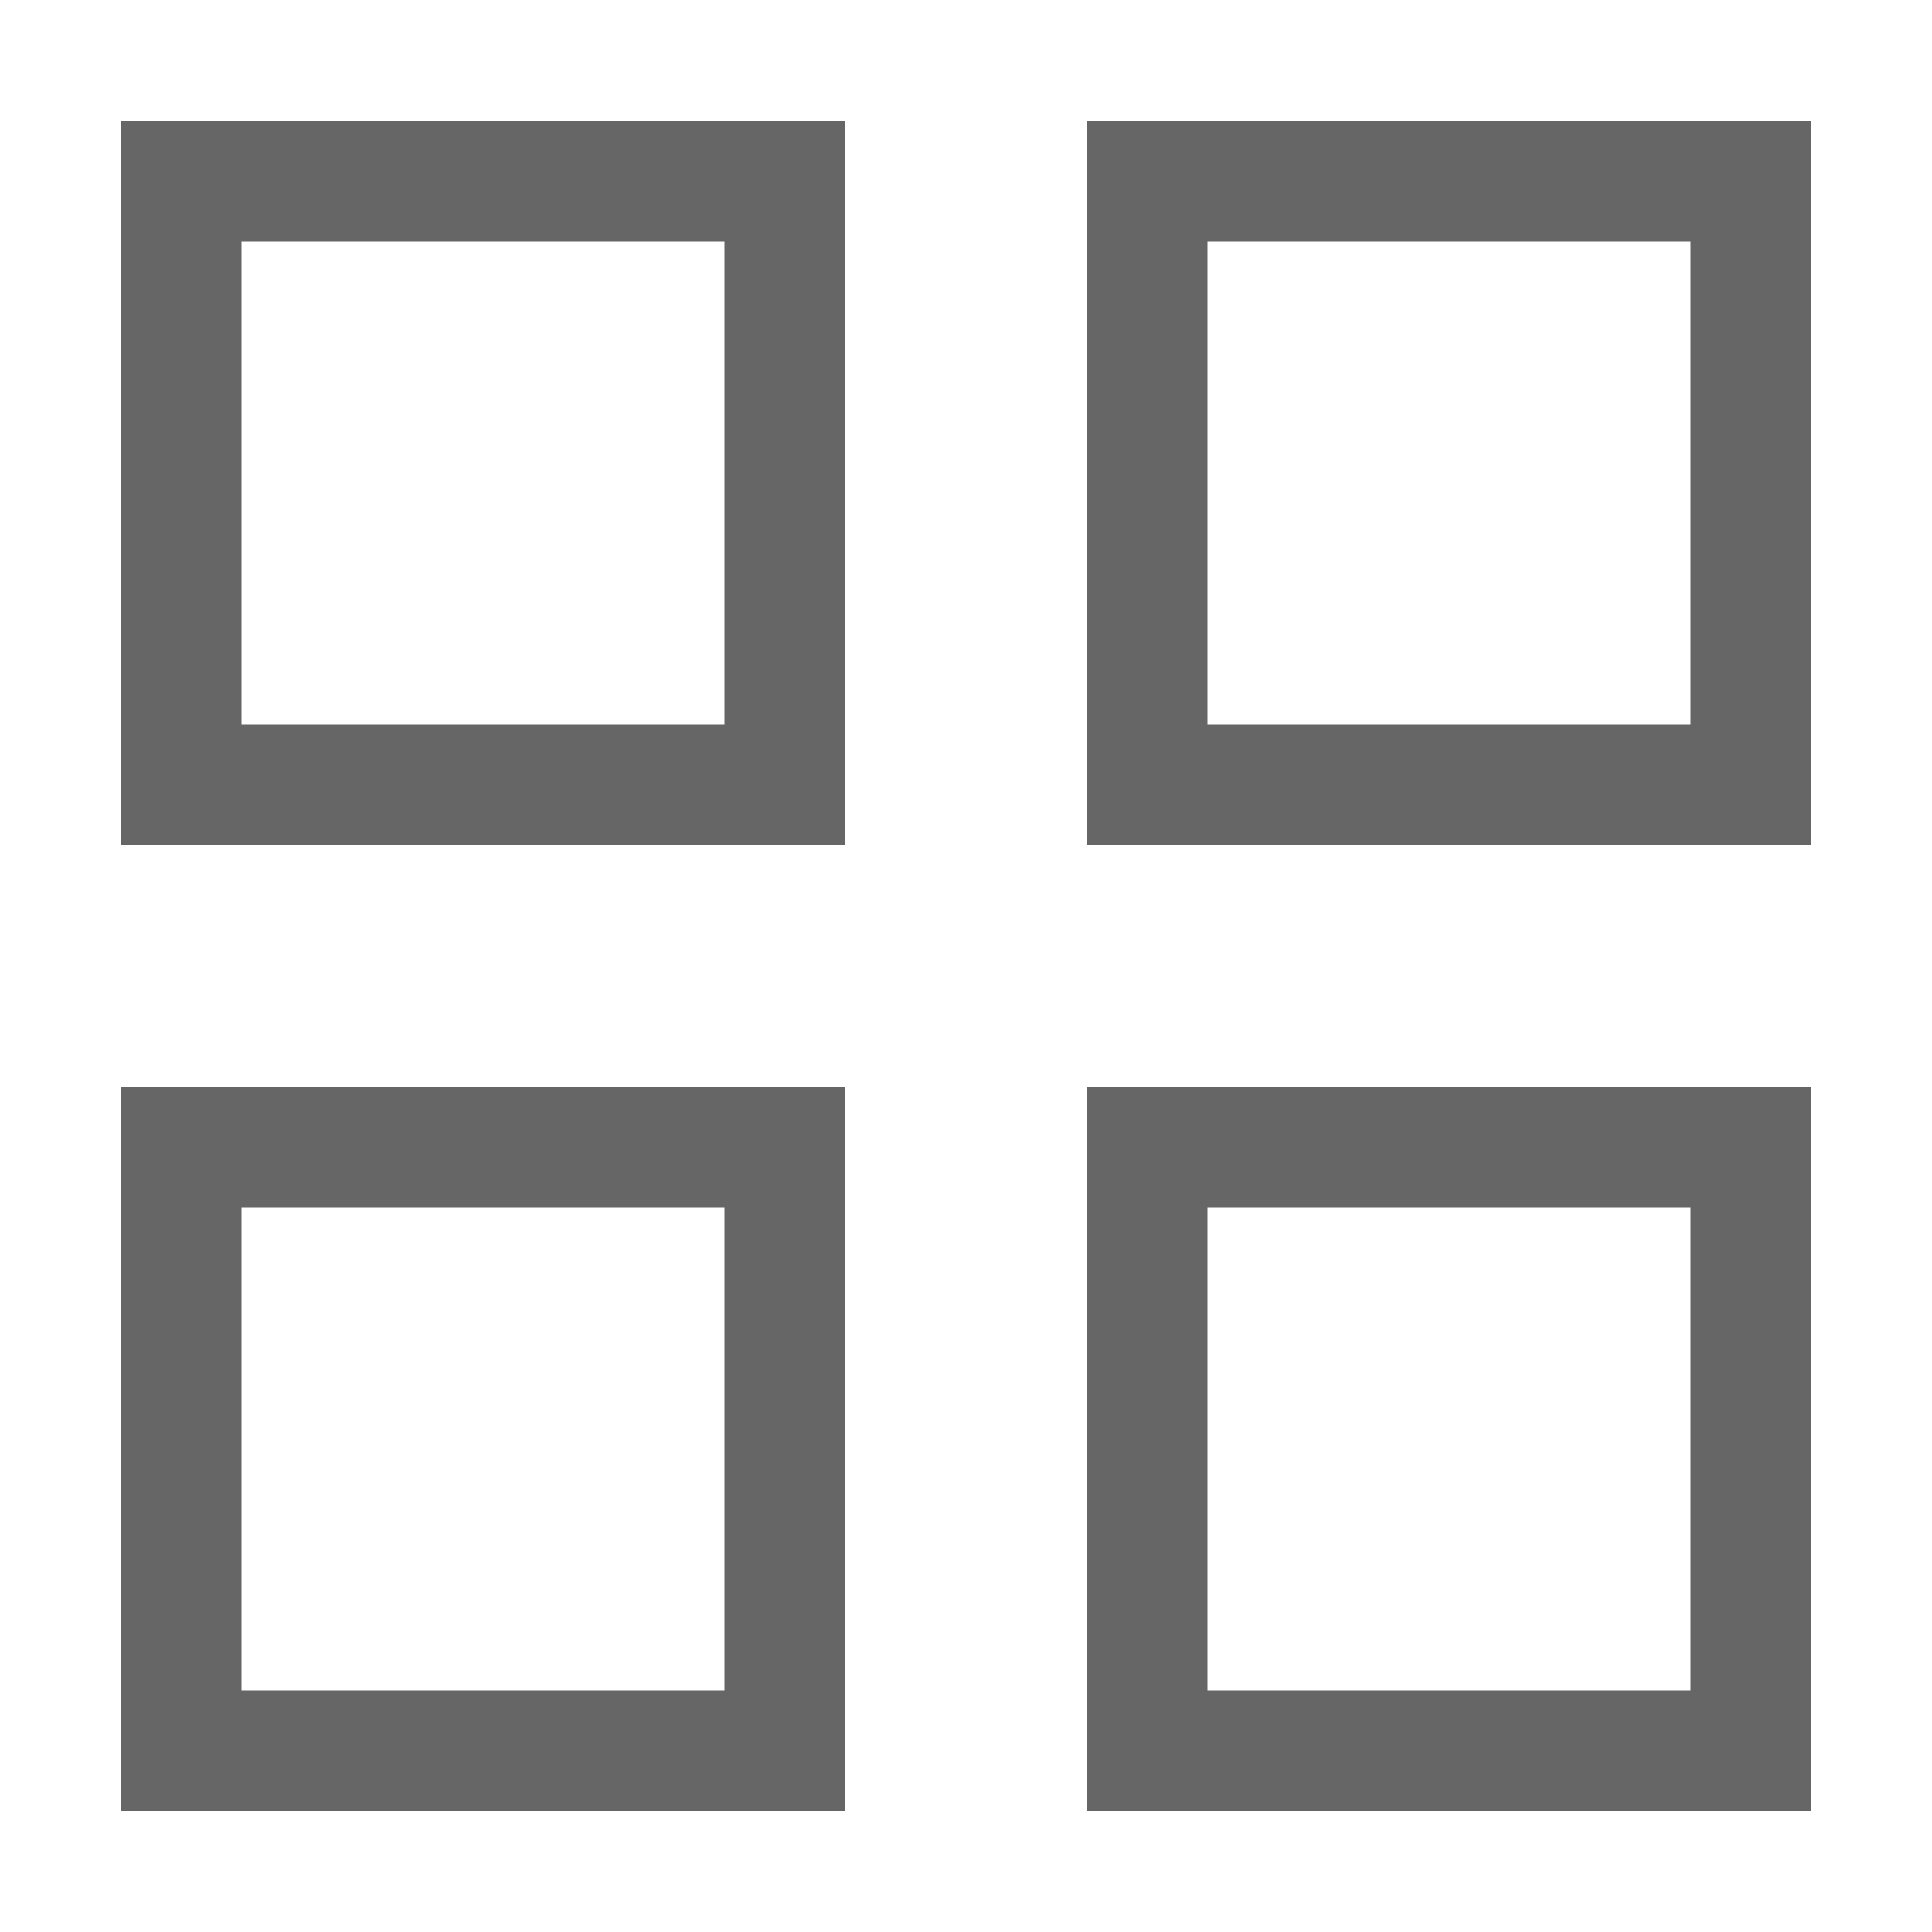
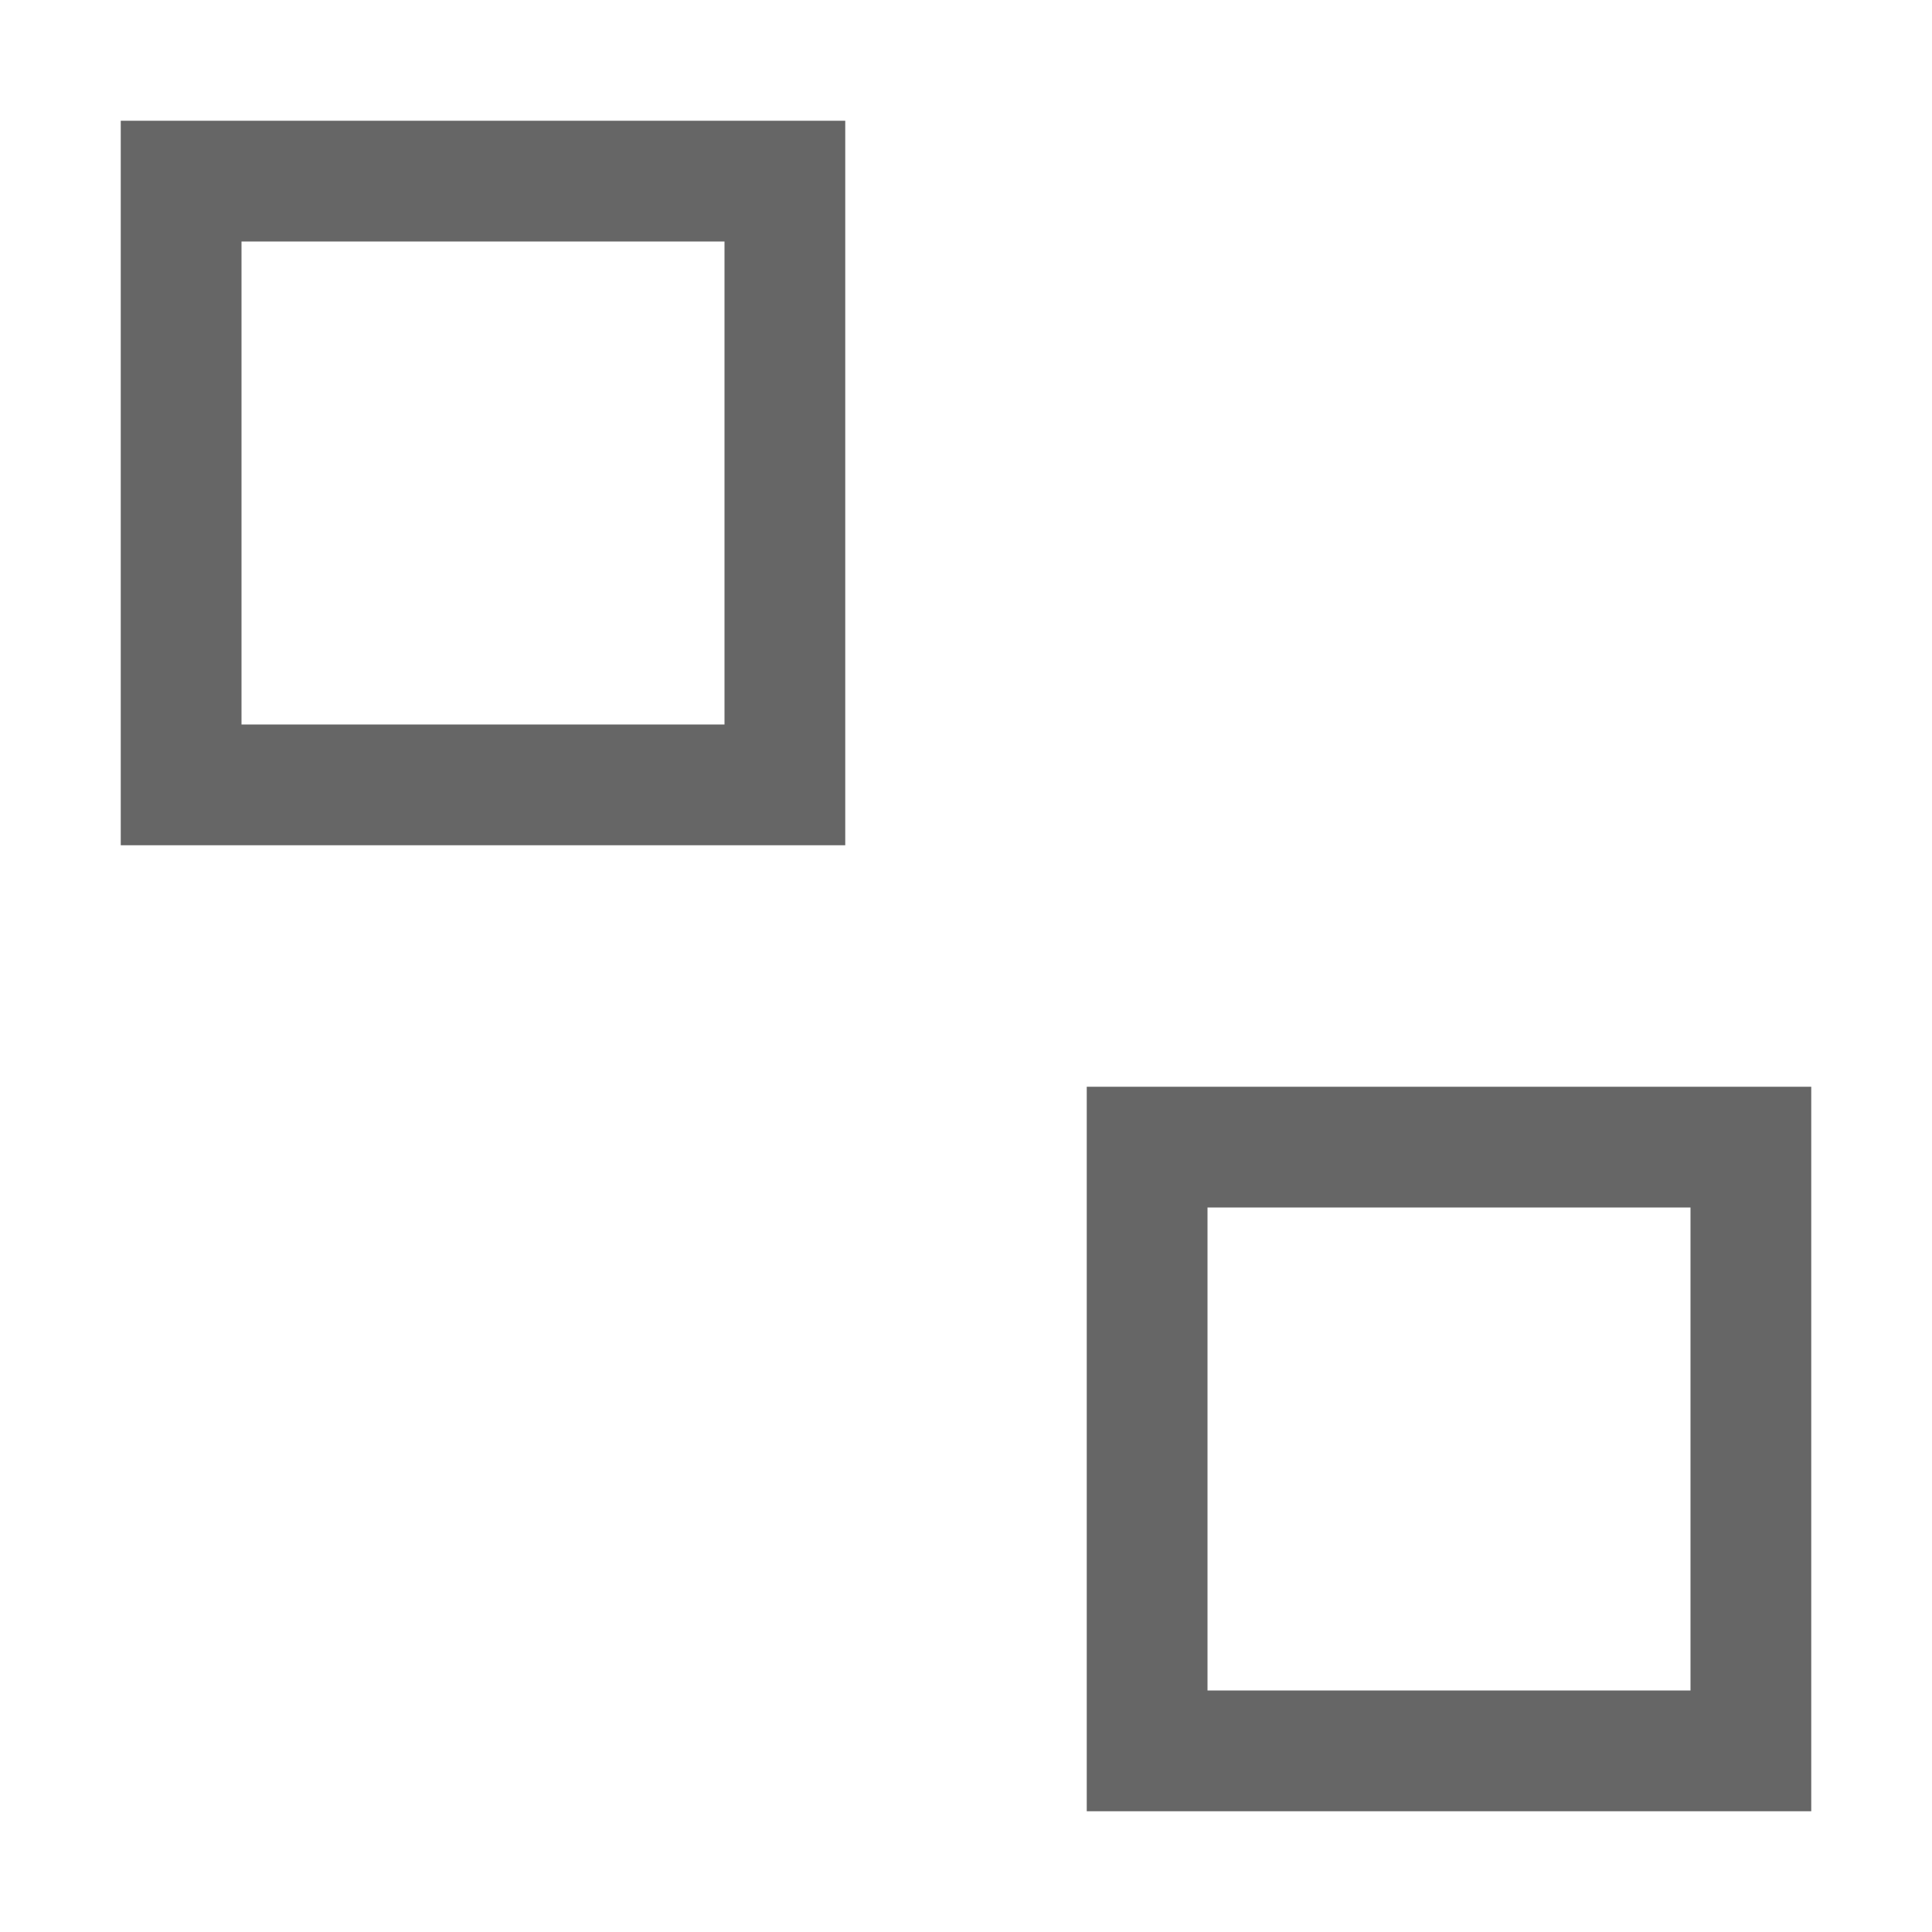
<svg xmlns="http://www.w3.org/2000/svg" width="48px" height="48px" viewBox="0 0 48 48" version="1.1">
  <title>Multipage Grid Layout (test)</title>
  <desc>Created with Sketch.</desc>
  <g id="Multipage-Grid-Layout-(test)" stroke="none" stroke-width="1" fill="none" fill-rule="evenodd">
-     <polygon id="Canvas-White-Transparent" fill="#FFFFFF" opacity="0" points="0 0 48 0 48 48 0 48" />
    <path d="M21,21 L3,21 L3,3 L21,3 L21,21 Z M18,6 L6,6 L6,18 L18,18 L18,6 Z" id="Combined-Shape" fill-opacity="0.6" fill="#000000" />
-     <path d="M45,21 L27,21 L27,3 L45,3 L45,21 Z M42,6 L30,6 L30,18 L42,18 L42,6 Z" id="Combined-Shape" fill-opacity="0.6" fill="#000000" />
-     <path d="M21,45 L3,45 L3,27 L21,27 L21,45 Z M18,30 L6,30 L6,42 L18,42 L18,30 Z" id="Combined-Shape" fill-opacity="0.6" fill="#000000" />
    <path d="M45,45 L27,45 L27,27 L45,27 L45,45 Z M42,30 L30,30 L30,42 L42,42 L42,30 Z" id="Combined-Shape" fill-opacity="0.6" fill="#000000" />
  </g>
</svg>